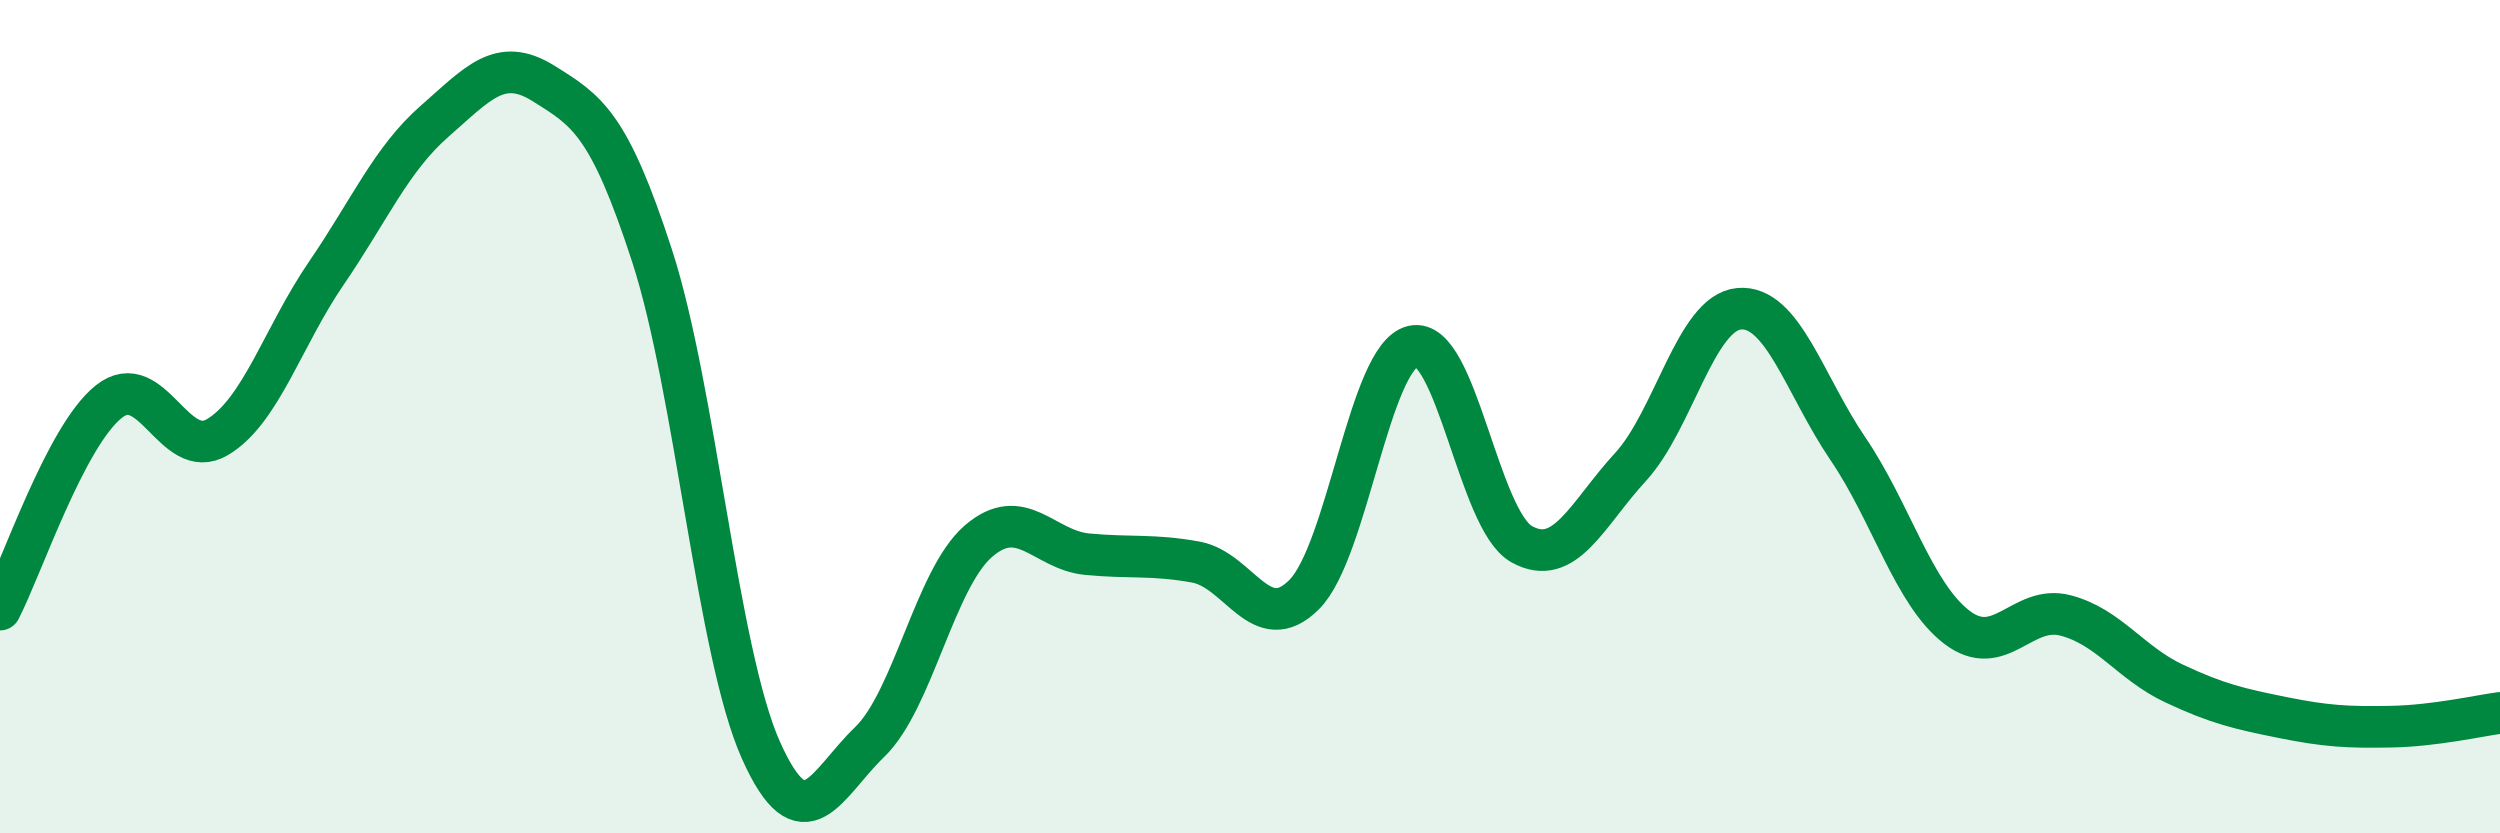
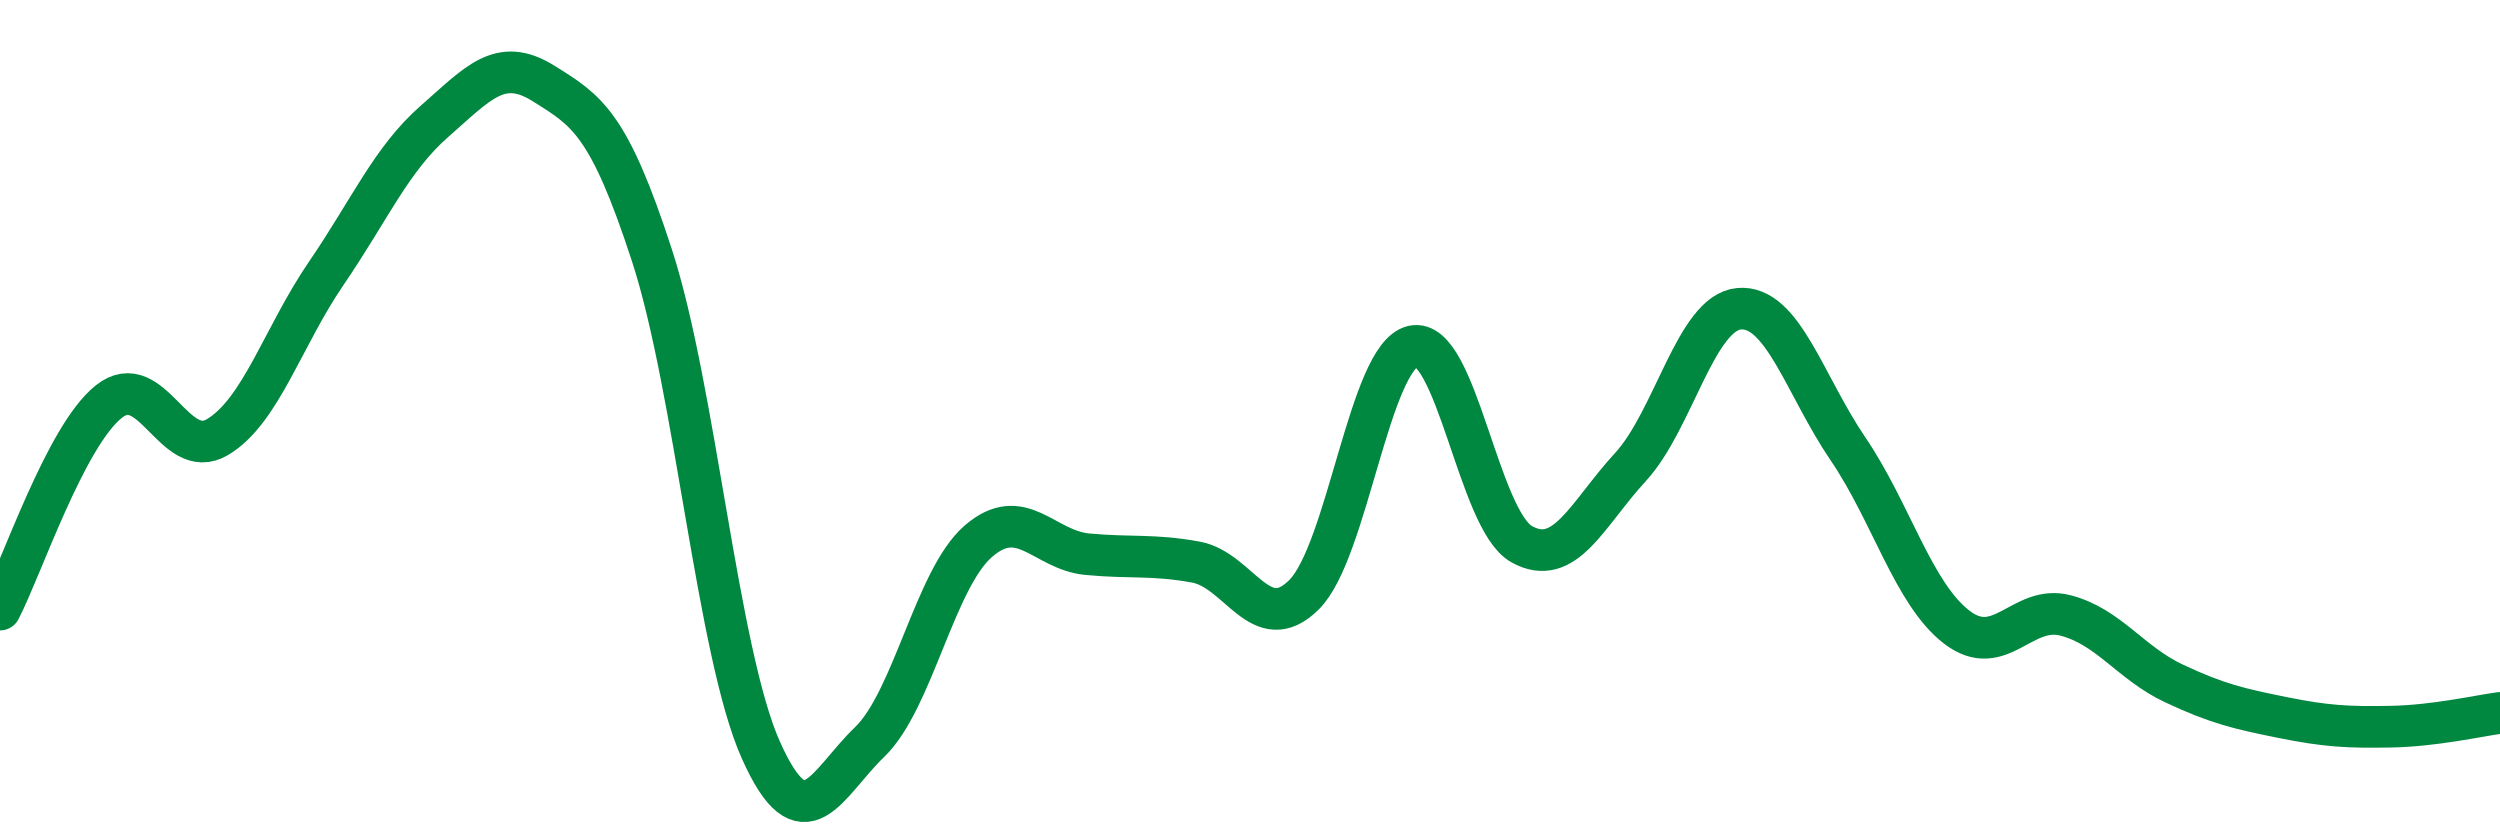
<svg xmlns="http://www.w3.org/2000/svg" width="60" height="20" viewBox="0 0 60 20">
-   <path d="M 0,14.63 C 0.52,13.63 1.57,10.47 2.61,9.64 C 3.65,8.81 4.18,11.11 5.22,10.49 C 6.26,9.87 6.79,8.08 7.83,6.56 C 8.87,5.04 9.39,3.82 10.43,2.91 C 11.47,2 12,1.35 13.04,2 C 14.08,2.65 14.61,2.94 15.65,6.14 C 16.69,9.34 17.22,15.67 18.26,18 C 19.3,20.33 19.83,18.81 20.87,17.81 C 21.91,16.81 22.44,13.89 23.48,12.99 C 24.52,12.09 25.05,13.2 26.09,13.3 C 27.13,13.4 27.66,13.3 28.7,13.49 C 29.74,13.68 30.26,15.31 31.3,14.27 C 32.34,13.23 32.87,8.55 33.91,8.31 C 34.95,8.07 35.48,12.48 36.52,13.06 C 37.56,13.64 38.09,12.34 39.13,11.21 C 40.17,10.08 40.7,7.5 41.74,7.41 C 42.78,7.32 43.31,9.24 44.35,10.77 C 45.39,12.3 45.92,14.25 46.96,15.05 C 48,15.85 48.53,14.5 49.57,14.77 C 50.61,15.04 51.13,15.91 52.17,16.4 C 53.21,16.89 53.74,17.01 54.78,17.22 C 55.82,17.43 56.35,17.46 57.39,17.44 C 58.43,17.42 59.48,17.18 60,17.11L60 20L0 20Z" fill="#008740" opacity="0.1" stroke-linecap="round" stroke-linejoin="round" />
  <path d="M 0,14.63 C 0.52,13.63 1.57,10.47 2.61,9.64 C 3.65,8.81 4.18,11.11 5.22,10.49 C 6.26,9.87 6.79,8.08 7.83,6.56 C 8.87,5.04 9.39,3.82 10.43,2.91 C 11.47,2 12,1.35 13.04,2 C 14.08,2.65 14.61,2.94 15.65,6.14 C 16.69,9.34 17.22,15.67 18.26,18 C 19.3,20.33 19.83,18.81 20.87,17.81 C 21.91,16.81 22.44,13.89 23.48,12.99 C 24.52,12.09 25.05,13.2 26.09,13.3 C 27.13,13.4 27.66,13.3 28.7,13.49 C 29.74,13.68 30.26,15.31 31.3,14.27 C 32.34,13.23 32.87,8.55 33.91,8.31 C 34.95,8.07 35.48,12.48 36.52,13.06 C 37.56,13.64 38.09,12.34 39.13,11.21 C 40.17,10.08 40.7,7.5 41.74,7.41 C 42.78,7.32 43.31,9.24 44.35,10.77 C 45.39,12.3 45.92,14.25 46.96,15.05 C 48,15.85 48.53,14.5 49.57,14.77 C 50.61,15.04 51.13,15.91 52.17,16.4 C 53.21,16.89 53.74,17.01 54.78,17.22 C 55.82,17.43 56.35,17.46 57.39,17.44 C 58.43,17.42 59.48,17.18 60,17.11" stroke="#008740" stroke-width="1" fill="none" stroke-linecap="round" stroke-linejoin="round" />
</svg>